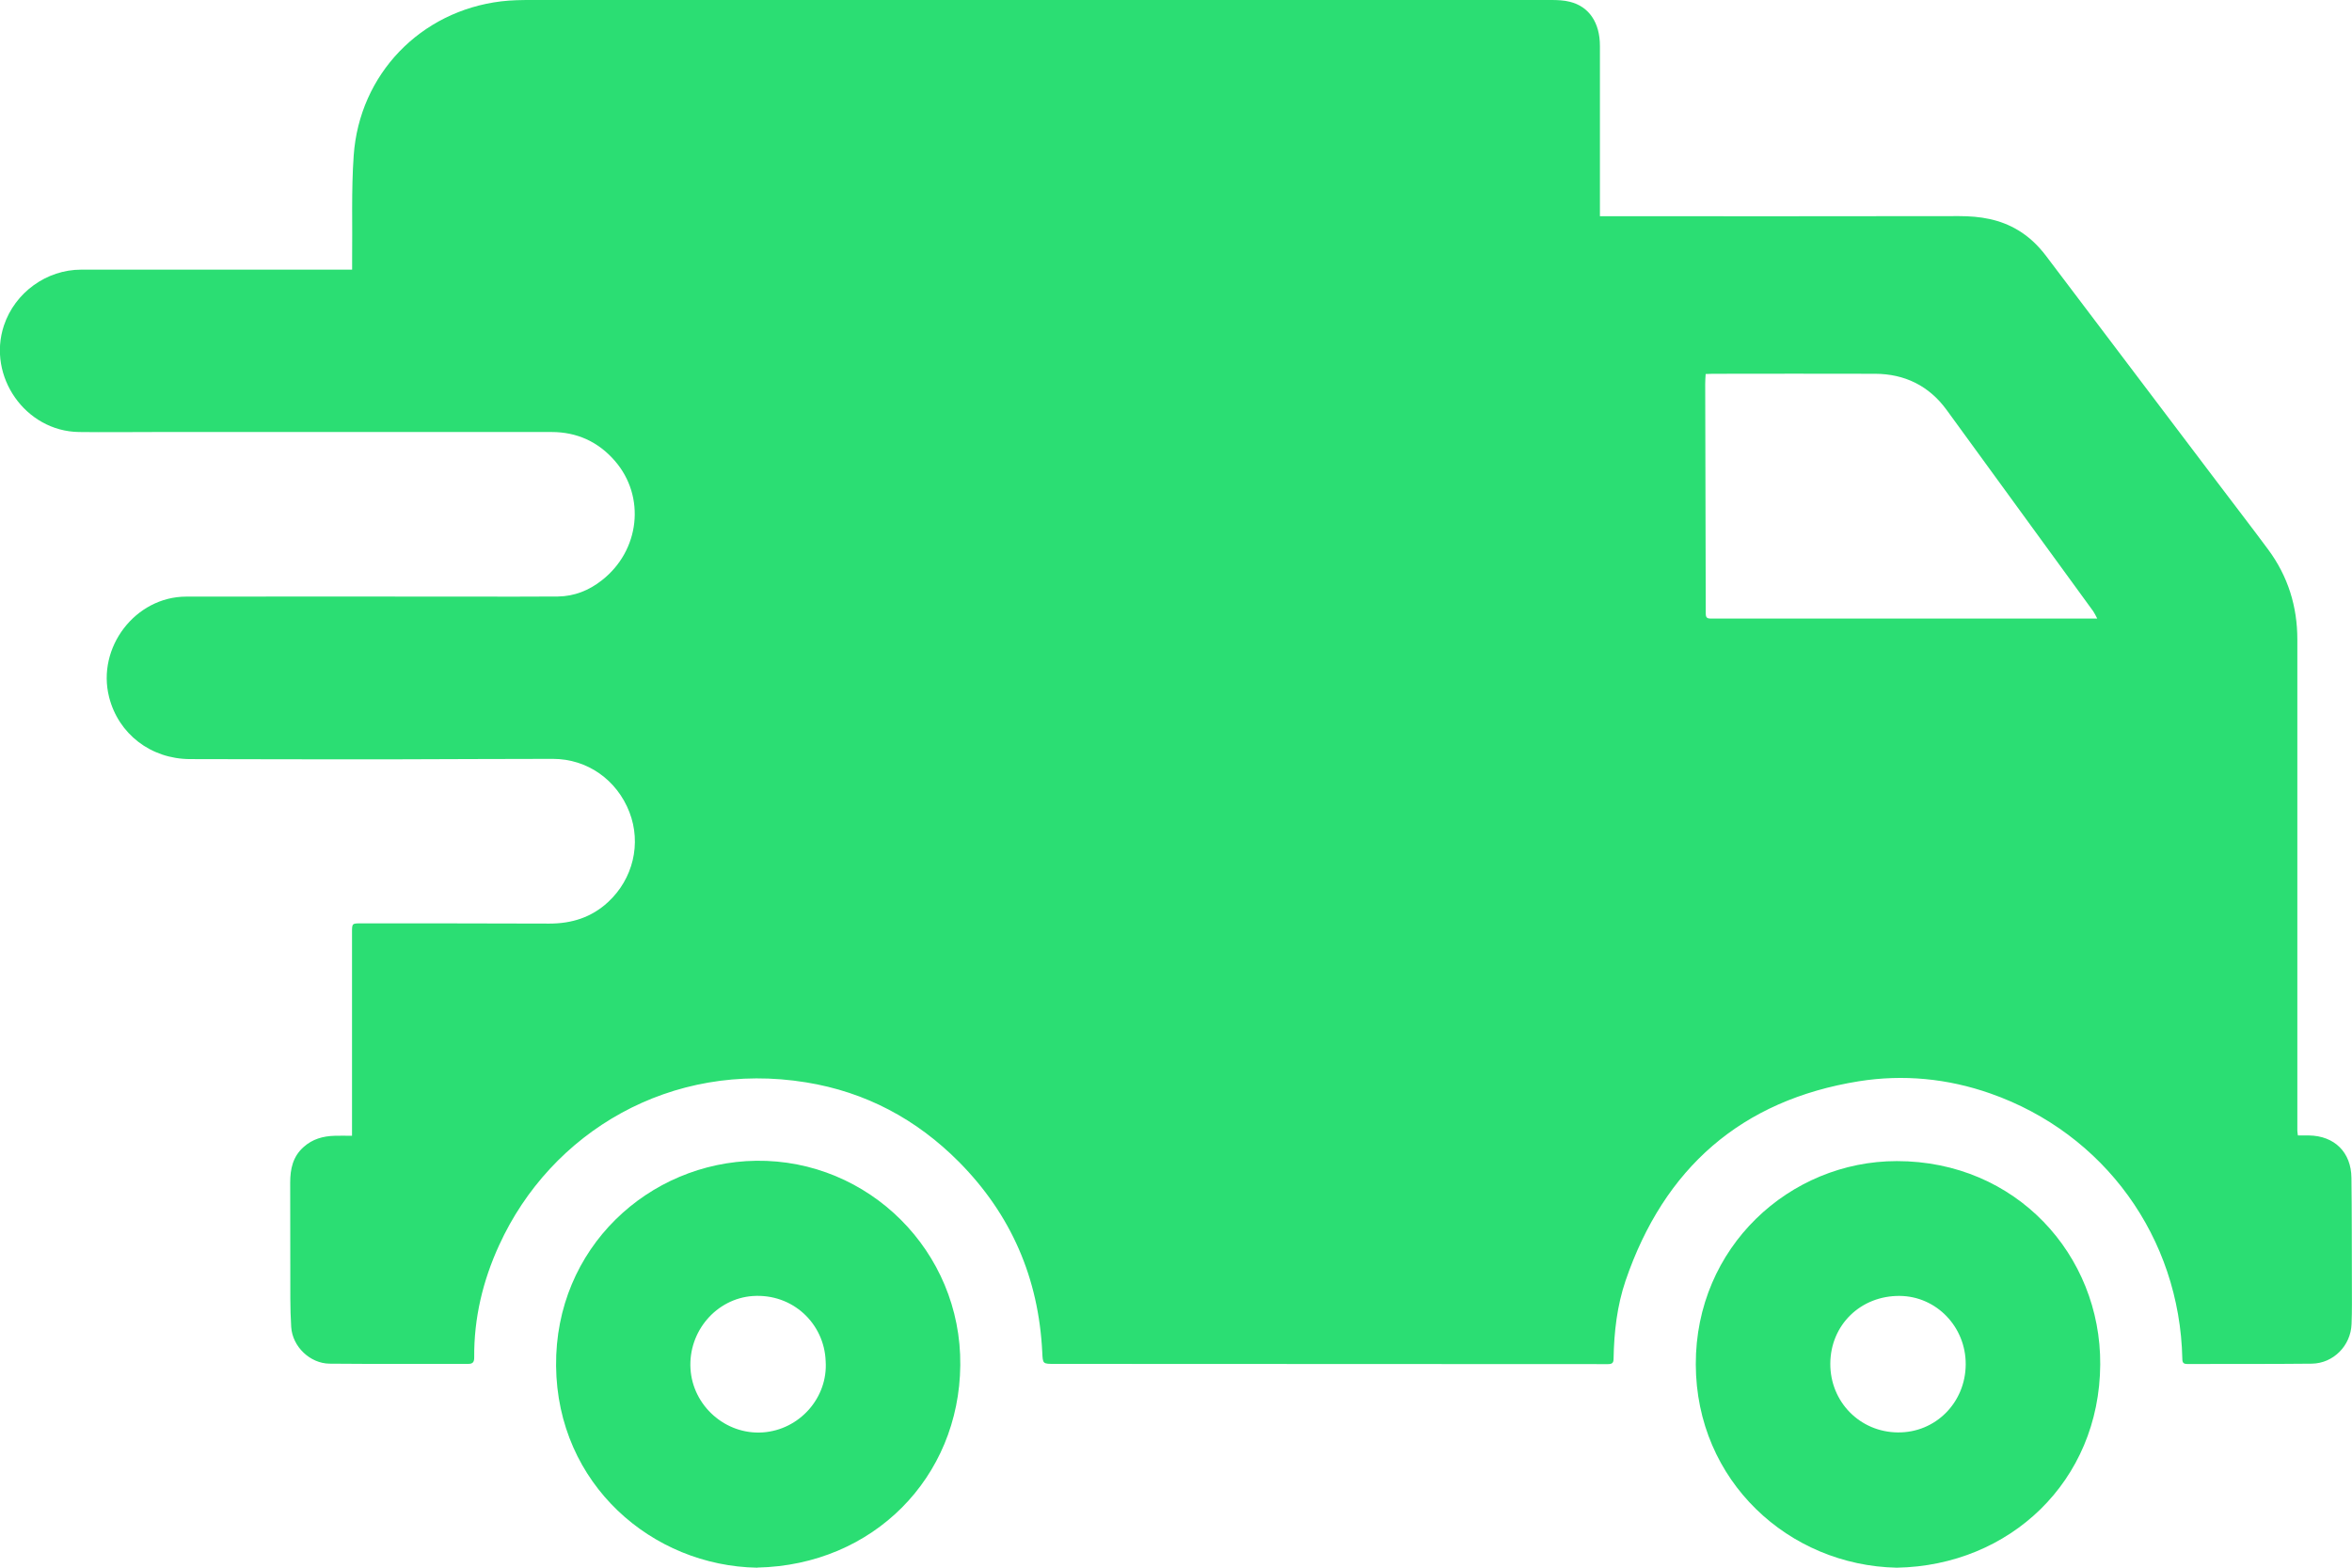
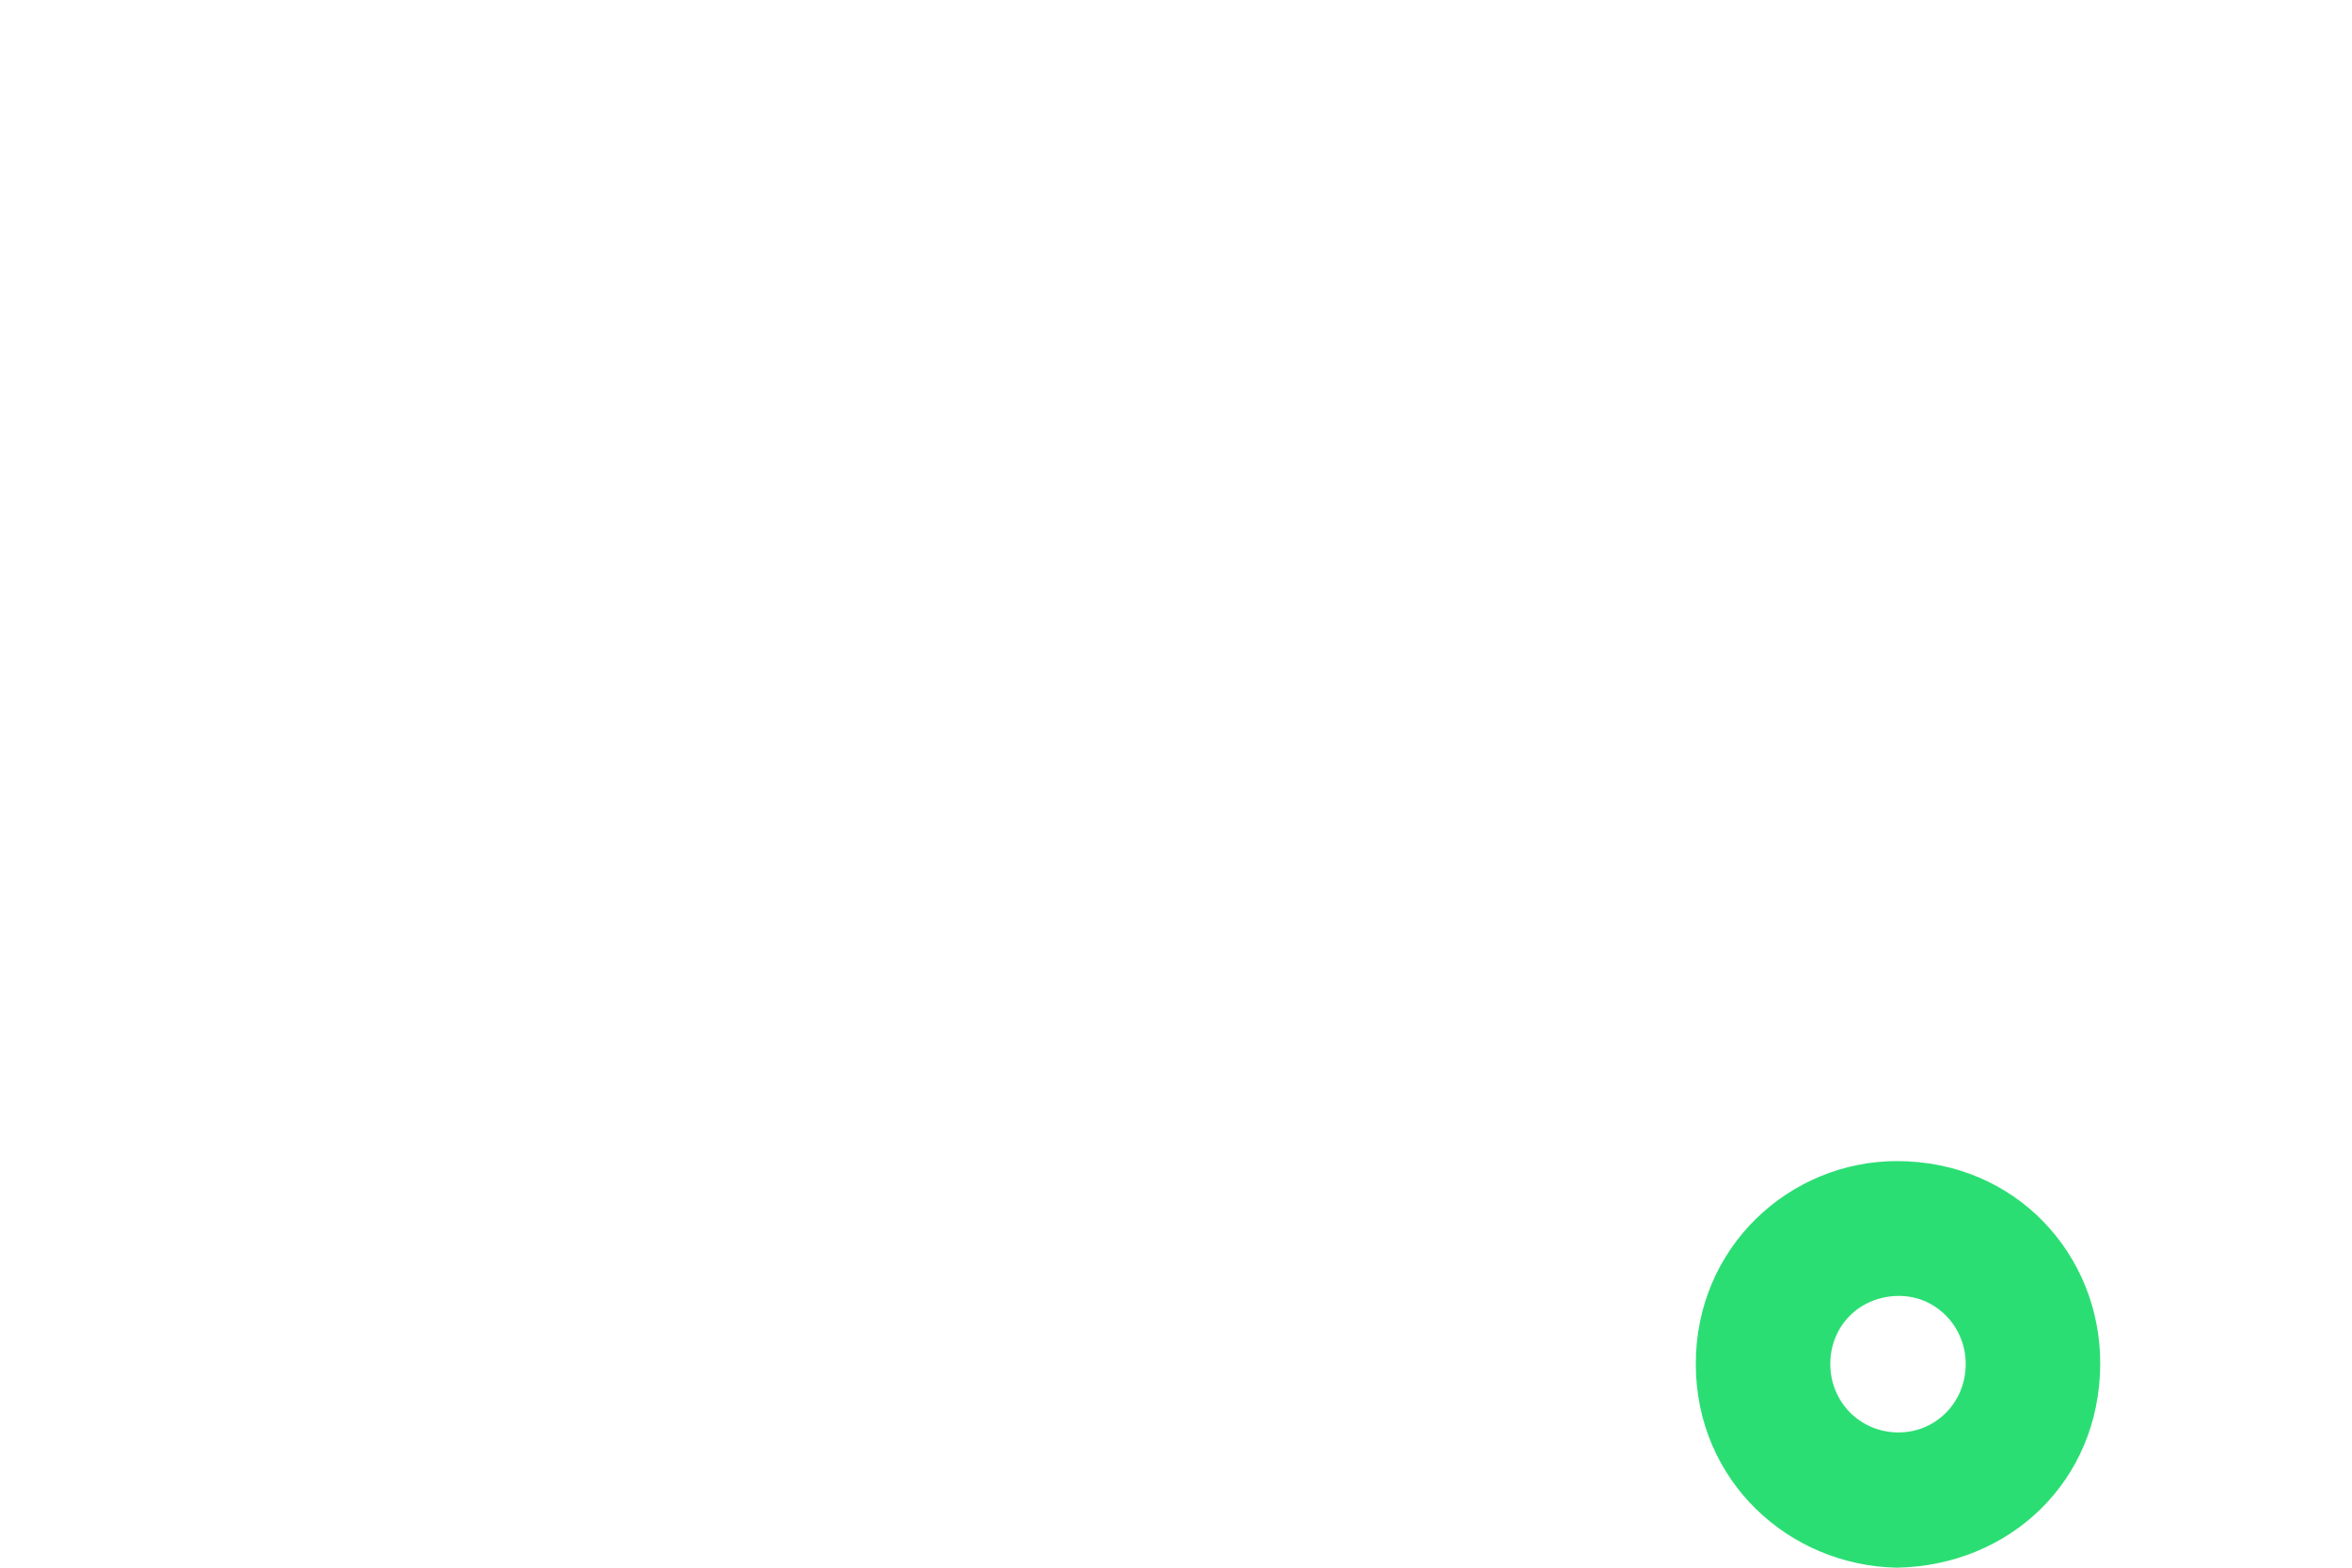
<svg xmlns="http://www.w3.org/2000/svg" width="21" height="14" viewBox="0 0 21 14" fill="none">
-   <path d="M3.144 2.405C3.144 2.374 3.144 2.352 3.144 2.329C3.148 2.016 3.136 1.701 3.158 1.389C3.209 0.662 3.755 0.099 4.475 0.012C4.565 0.001 4.657 0 4.747 0C7.781 0 10.815 0 13.848 0C13.905 0 13.963 0.002 14.017 0.016C14.188 0.058 14.285 0.203 14.285 0.409C14.285 0.849 14.285 1.287 14.285 1.727C14.285 1.793 14.285 1.858 14.285 1.931C14.336 1.931 14.379 1.931 14.423 1.931C15.445 1.931 16.469 1.932 17.492 1.93C17.68 1.93 17.857 1.958 18.019 2.056C18.118 2.115 18.199 2.194 18.268 2.285C18.78 2.961 19.291 3.637 19.802 4.313C19.952 4.512 20.104 4.708 20.252 4.908C20.428 5.146 20.512 5.415 20.512 5.711C20.512 6.992 20.512 8.273 20.512 9.555C20.512 9.736 20.512 9.916 20.512 10.097C20.512 10.11 20.515 10.122 20.517 10.14C20.551 10.14 20.583 10.14 20.615 10.14C20.843 10.143 20.993 10.29 20.995 10.519C20.999 10.836 20.998 11.154 20.999 11.471C20.999 11.589 21.001 11.707 20.996 11.825C20.989 12.017 20.834 12.175 20.642 12.178C20.271 12.182 19.901 12.18 19.53 12.181C19.495 12.181 19.485 12.169 19.485 12.134C19.462 11.051 18.788 10.121 17.771 9.765C17.389 9.631 16.994 9.593 16.597 9.656C15.547 9.825 14.858 10.431 14.514 11.437C14.438 11.661 14.411 11.896 14.407 12.133C14.407 12.168 14.397 12.182 14.358 12.182C12.71 12.181 11.063 12.181 9.415 12.18C9.31 12.18 9.311 12.18 9.306 12.078C9.274 11.415 9.029 10.848 8.563 10.377C8.183 9.994 7.728 9.752 7.198 9.666C5.99 9.469 4.919 10.108 4.457 11.119C4.311 11.437 4.231 11.771 4.234 12.122C4.234 12.164 4.222 12.18 4.18 12.18C3.767 12.179 3.355 12.182 2.942 12.178C2.769 12.176 2.611 12.027 2.6 11.85C2.589 11.682 2.593 11.512 2.592 11.343C2.591 11.083 2.592 10.822 2.591 10.562C2.591 10.44 2.614 10.329 2.711 10.243C2.79 10.172 2.884 10.146 2.987 10.143C3.036 10.141 3.085 10.143 3.143 10.143C3.143 10.123 3.143 10.101 3.143 10.079C3.143 9.496 3.143 8.913 3.143 8.329C3.143 8.245 3.143 8.246 3.225 8.246C3.785 8.246 4.345 8.246 4.905 8.248C5.105 8.248 5.281 8.193 5.429 8.056C5.653 7.849 5.728 7.533 5.62 7.253C5.508 6.964 5.244 6.777 4.936 6.777C4.466 6.777 3.994 6.78 3.524 6.781C2.915 6.781 2.306 6.781 1.697 6.779C1.346 6.778 1.057 6.554 0.974 6.225C0.862 5.783 1.208 5.329 1.662 5.328C2.521 5.326 3.38 5.328 4.239 5.328C4.487 5.328 4.734 5.329 4.982 5.327C5.128 5.325 5.259 5.273 5.374 5.182C5.713 4.917 5.767 4.435 5.49 4.116C5.342 3.945 5.151 3.858 4.925 3.858C4.367 3.858 3.809 3.858 3.251 3.858C2.633 3.858 2.015 3.858 1.396 3.858C1.165 3.858 0.935 3.861 0.704 3.858C0.227 3.851 -0.116 3.361 0.035 2.907C0.133 2.613 0.415 2.408 0.725 2.408C1.497 2.408 2.268 2.408 3.041 2.408C3.072 2.408 3.104 2.408 3.144 2.408V2.405ZM18.725 5.523C18.71 5.495 18.701 5.475 18.689 5.458C18.253 4.859 17.817 4.259 17.38 3.66C17.223 3.445 17.006 3.339 16.742 3.338C16.259 3.336 15.777 3.338 15.295 3.338C15.275 3.338 15.254 3.339 15.229 3.34C15.227 3.373 15.225 3.402 15.225 3.43C15.227 4.112 15.229 4.794 15.23 5.476C15.23 5.514 15.239 5.524 15.277 5.524C16.37 5.523 17.464 5.524 18.557 5.524C18.608 5.524 18.659 5.524 18.724 5.524L18.725 5.523Z" fill="#2BDE73" />
  <path d="M16.936 14C15.973 13.981 15.144 13.227 15.141 12.185C15.138 11.137 15.98 10.369 16.936 10.369C18.002 10.369 18.758 11.209 18.752 12.185C18.746 13.23 17.942 13.982 16.936 14ZM17.551 12.185C17.553 11.85 17.29 11.576 16.962 11.573C16.613 11.57 16.344 11.832 16.342 12.177C16.34 12.519 16.607 12.79 16.946 12.792C17.282 12.795 17.549 12.526 17.551 12.185Z" fill="#2BDE73" />
-   <path d="M6.762 14C5.824 13.985 4.975 13.256 4.965 12.198C4.955 11.144 5.794 10.379 6.752 10.366C7.755 10.354 8.584 11.174 8.574 12.191C8.565 13.196 7.796 13.977 6.762 13.999V14ZM7.372 12.156C7.36 11.821 7.079 11.55 6.721 11.574C6.396 11.597 6.145 11.889 6.165 12.223C6.185 12.555 6.478 12.814 6.809 12.792C7.138 12.77 7.394 12.482 7.372 12.155V12.156Z" fill="#2BDE73" />
</svg>